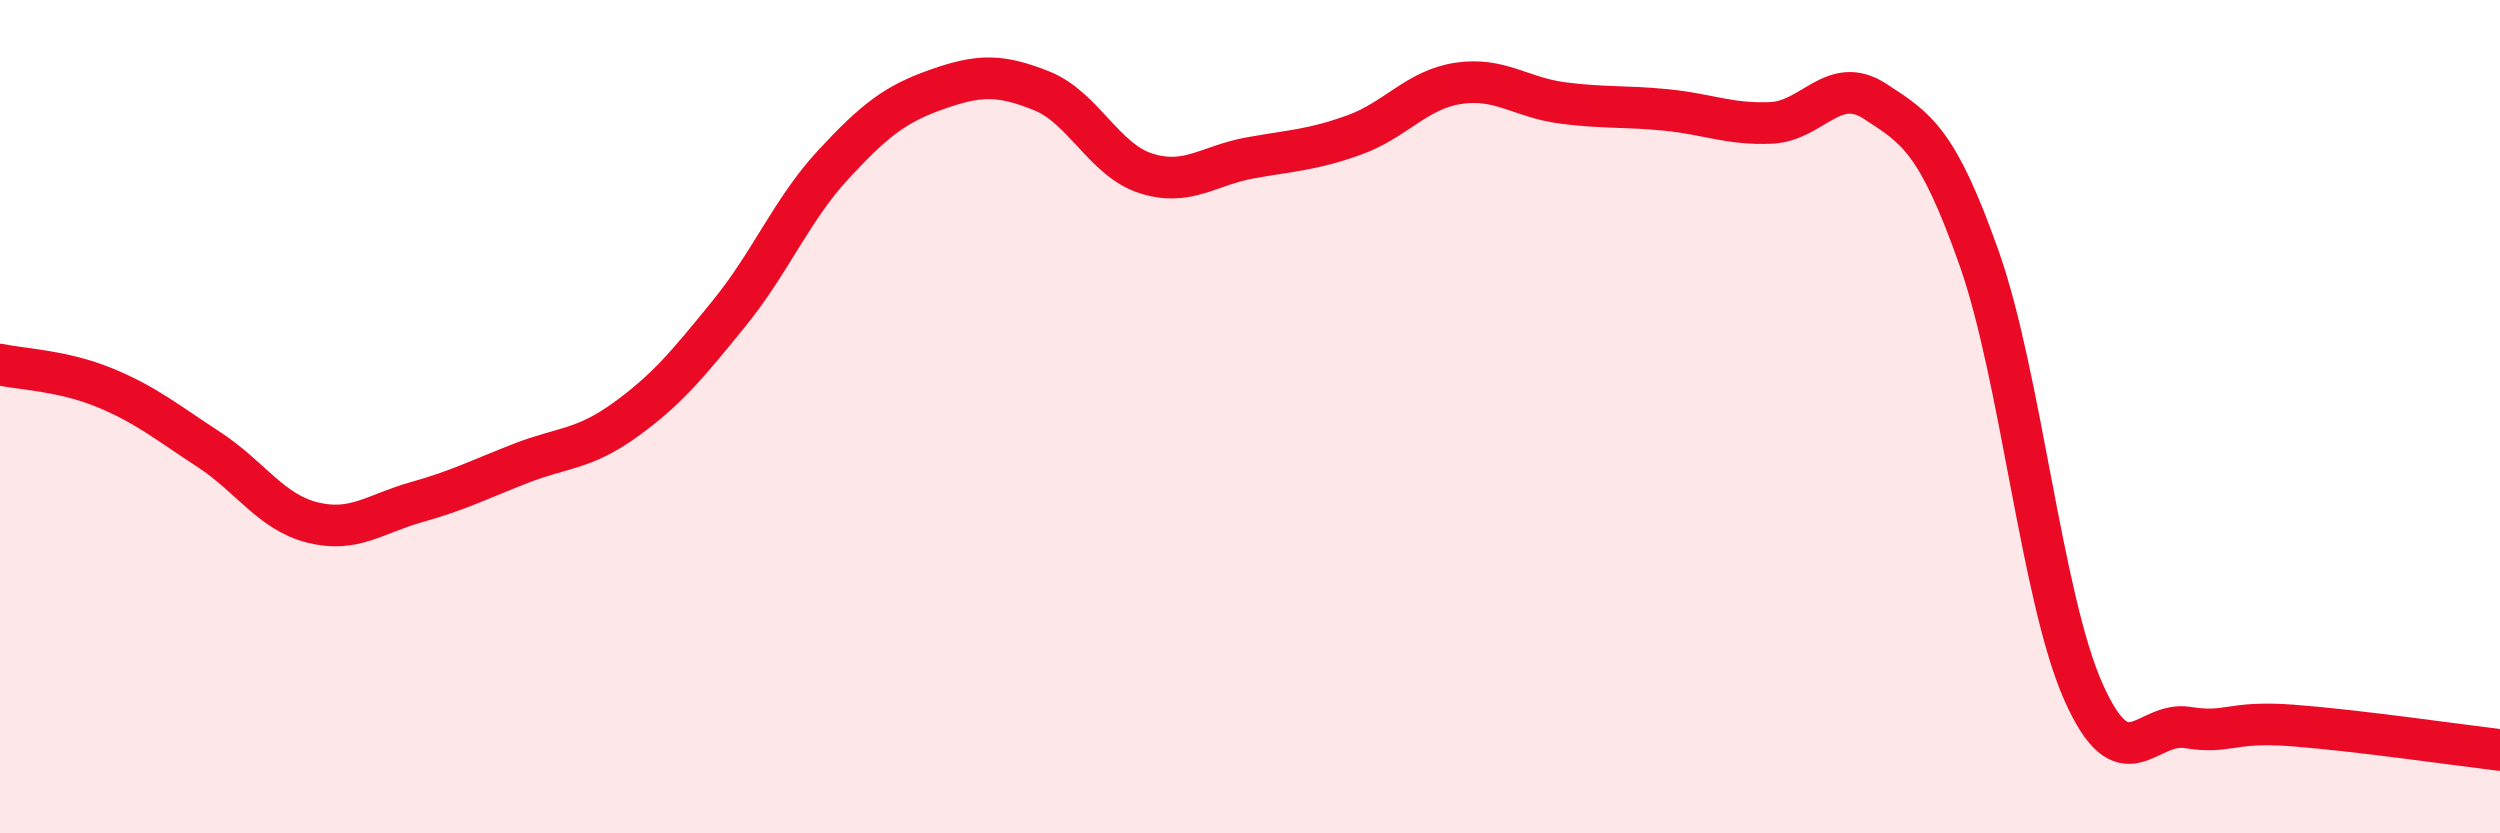
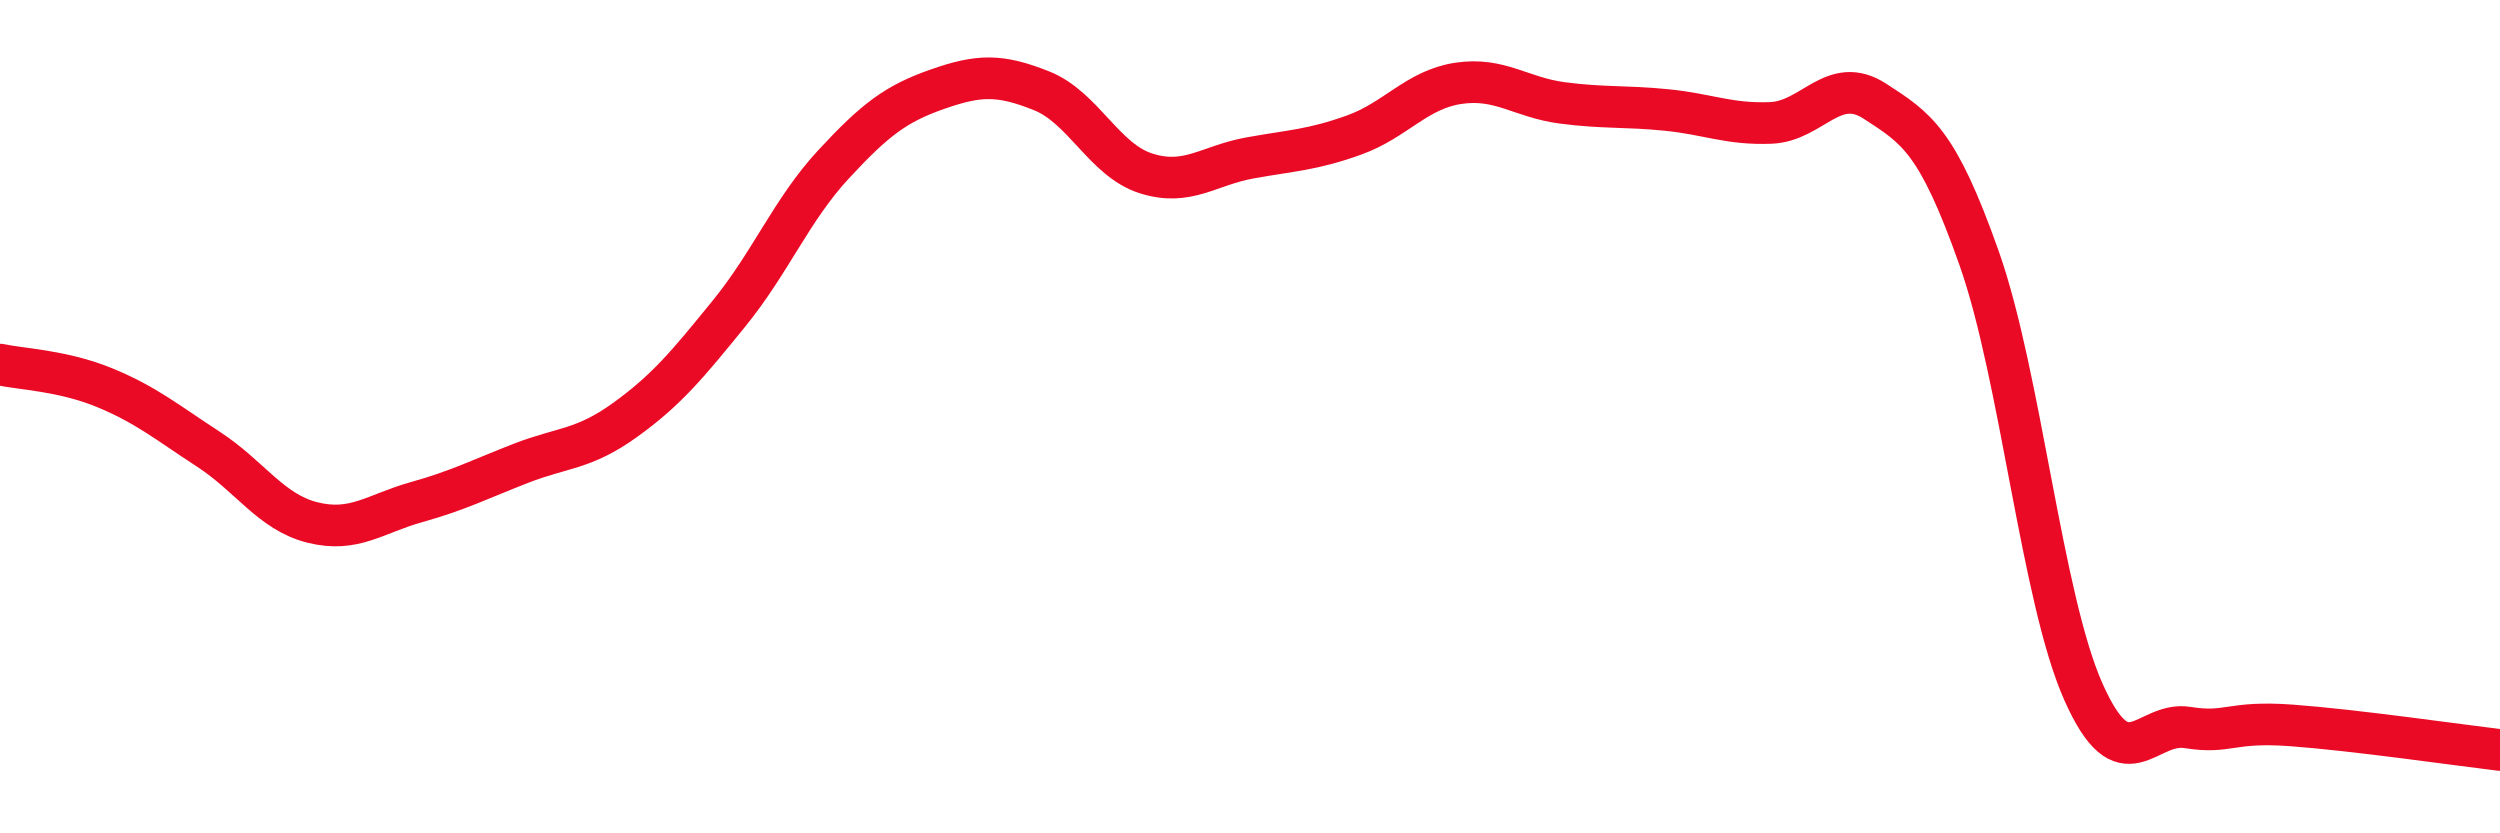
<svg xmlns="http://www.w3.org/2000/svg" width="60" height="20" viewBox="0 0 60 20">
-   <path d="M 0,8.75 C 0.5,8.86 1.5,8.89 2.5,9.3 C 3.5,9.71 4,10.13 5,10.78 C 6,11.43 6.5,12.29 7.5,12.54 C 8.5,12.79 9,12.33 10,12.05 C 11,11.77 11.5,11.51 12.5,11.12 C 13.5,10.73 14,10.8 15,10.08 C 16,9.36 16.5,8.75 17.5,7.52 C 18.5,6.29 19,5.03 20,3.95 C 21,2.87 21.5,2.49 22.5,2.14 C 23.5,1.79 24,1.78 25,2.18 C 26,2.58 26.5,3.84 27.5,4.16 C 28.5,4.48 29,3.97 30,3.79 C 31,3.61 31.5,3.6 32.5,3.24 C 33.5,2.88 34,2.15 35,2 C 36,1.85 36.5,2.34 37.5,2.47 C 38.5,2.6 39,2.54 40,2.64 C 41,2.74 41.5,2.99 42.5,2.95 C 43.5,2.91 44,1.78 45,2.43 C 46,3.08 46.5,3.37 47.5,6.2 C 48.5,9.03 49,14.35 50,16.6 C 51,18.85 51.5,17.3 52.5,17.46 C 53.5,17.62 53.5,17.3 55,17.41 C 56.5,17.52 59,17.88 60,18L60 20L0 20Z" fill="#EB0A25" opacity="0.1" stroke-linecap="round" stroke-linejoin="round" />
  <path d="M 0,8.75 C 0.5,8.86 1.5,8.89 2.5,9.3 C 3.5,9.71 4,10.13 5,10.78 C 6,11.43 6.5,12.29 7.5,12.54 C 8.5,12.79 9,12.33 10,12.05 C 11,11.77 11.5,11.51 12.5,11.12 C 13.5,10.73 14,10.8 15,10.08 C 16,9.36 16.5,8.75 17.5,7.52 C 18.5,6.29 19,5.03 20,3.95 C 21,2.87 21.5,2.49 22.5,2.14 C 23.5,1.79 24,1.78 25,2.18 C 26,2.58 26.5,3.84 27.5,4.16 C 28.5,4.48 29,3.97 30,3.79 C 31,3.61 31.5,3.6 32.5,3.24 C 33.5,2.88 34,2.15 35,2 C 36,1.85 36.5,2.34 37.5,2.47 C 38.5,2.6 39,2.54 40,2.64 C 41,2.74 41.5,2.99 42.5,2.95 C 43.5,2.91 44,1.78 45,2.43 C 46,3.08 46.5,3.37 47.5,6.2 C 48.5,9.03 49,14.35 50,16.6 C 51,18.85 51.5,17.3 52.5,17.46 C 53.5,17.62 53.5,17.3 55,17.41 C 56.5,17.52 59,17.88 60,18" stroke="#EB0A25" stroke-width="1" fill="none" stroke-linecap="round" stroke-linejoin="round" />
</svg>